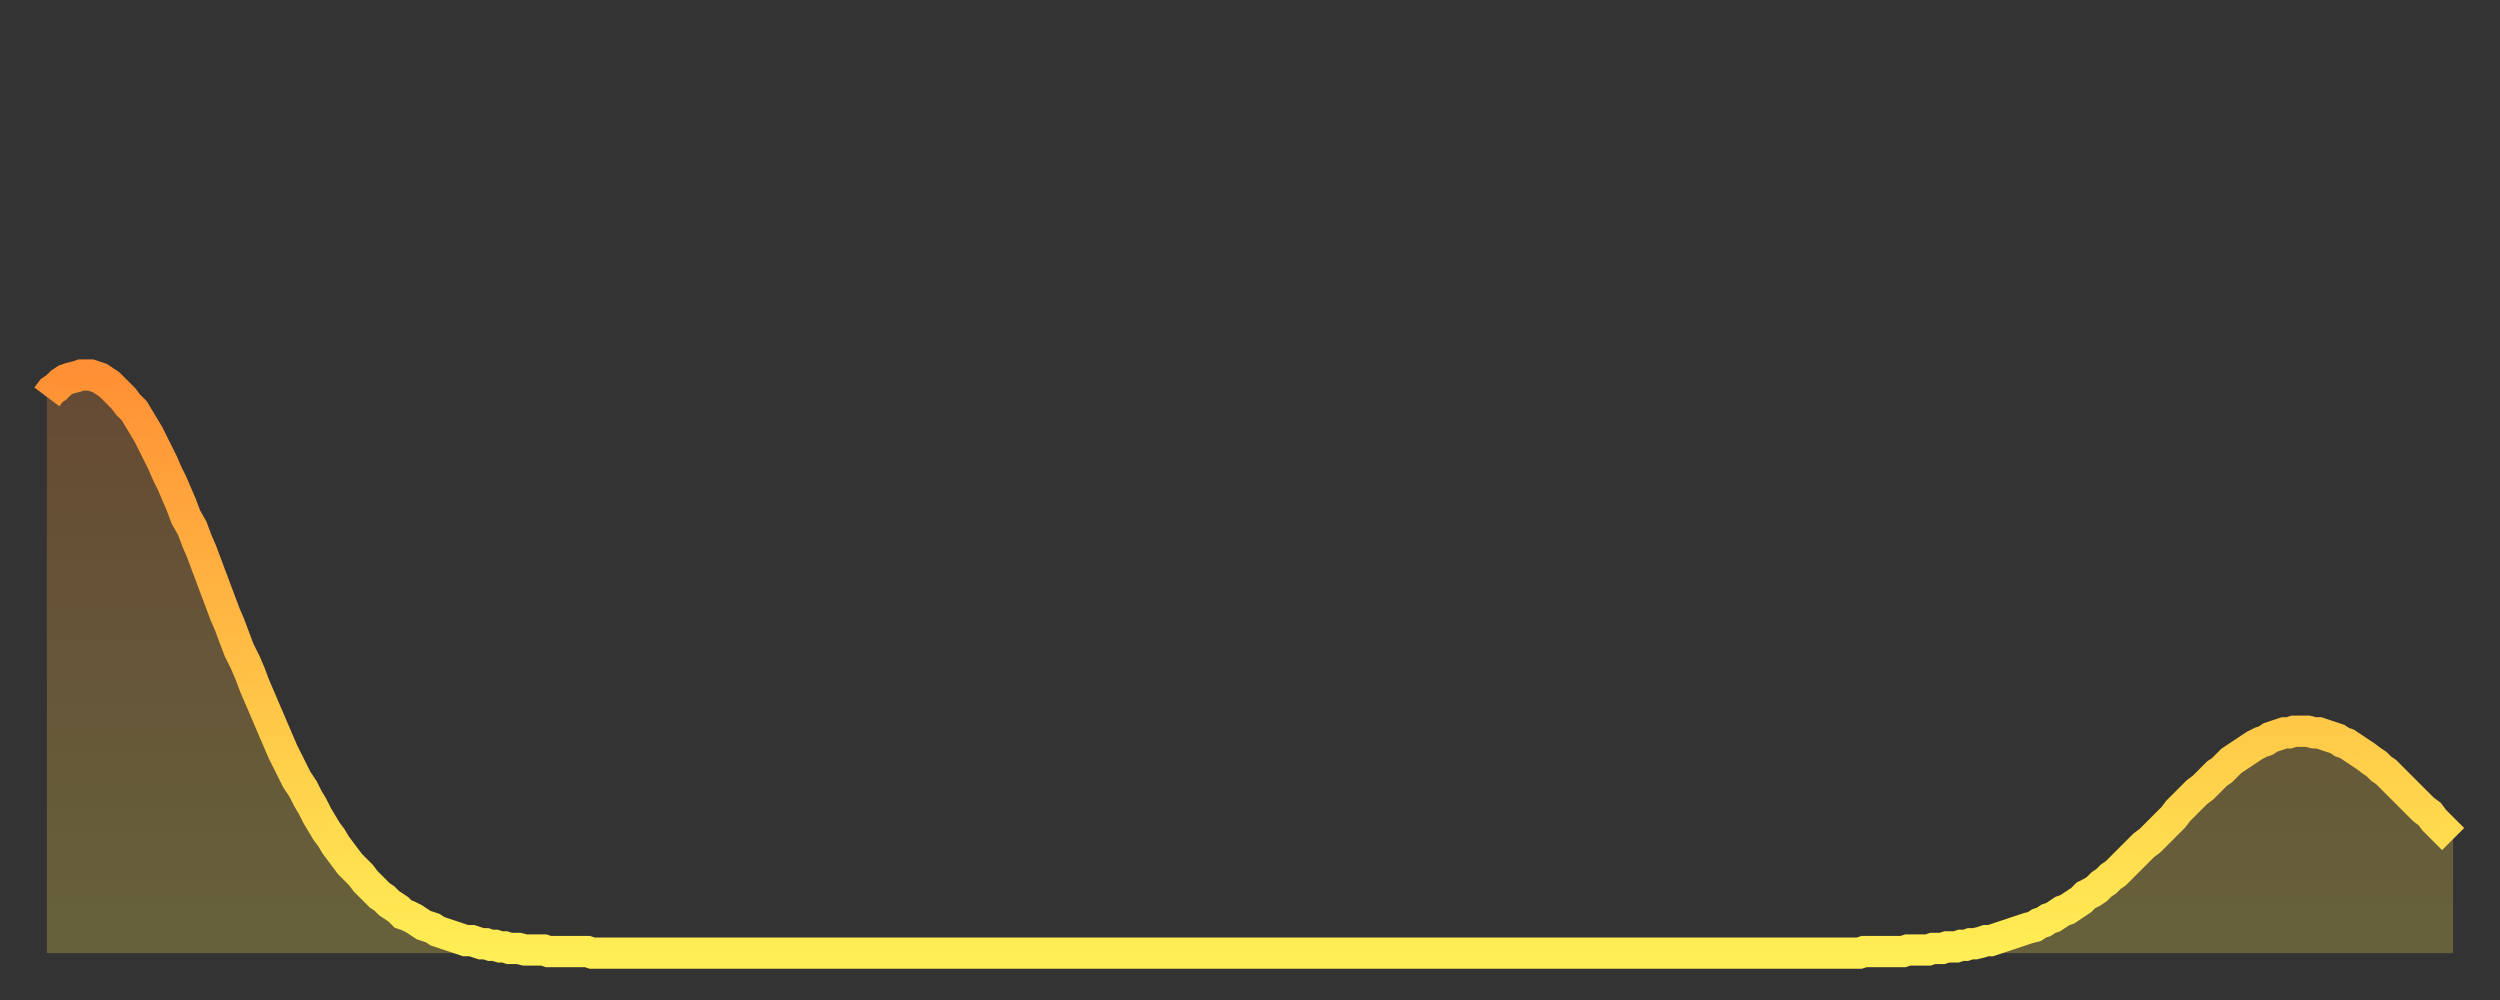
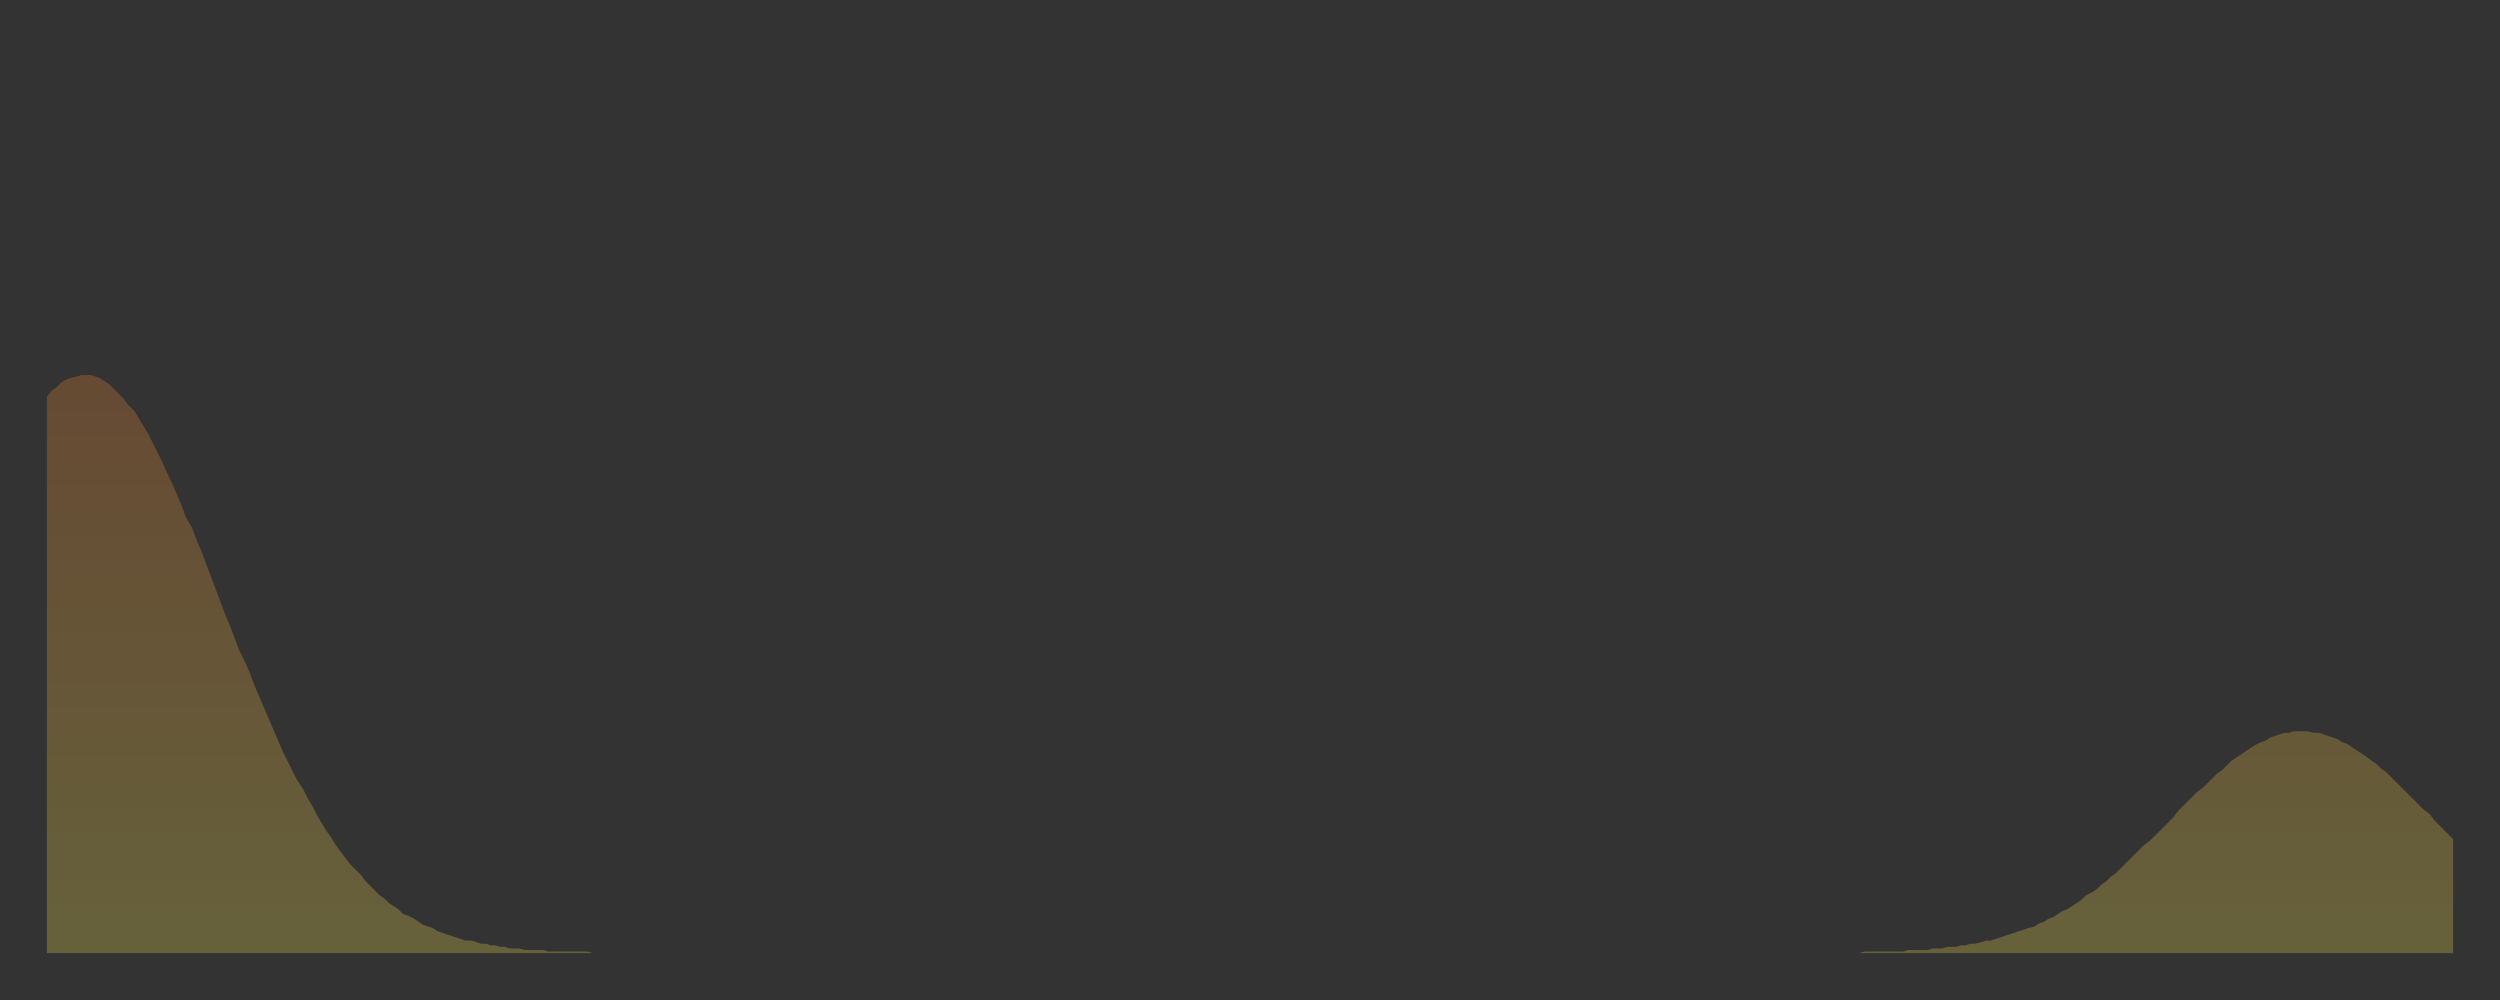
<svg xmlns="http://www.w3.org/2000/svg" baseProfile="full" height="64" version="1.1" width="160">
  <rect width="100%" height="100%" fill="#333333" stroke="none" />
  <defs>
    <linearGradient id="id240672" x1="0" x2="0" y1="0" y2="1">
      <stop offset="0%" stop-color="#ff9035" />
      <stop offset="50%" stop-color="#ffbf45" />
      <stop offset="100%" stop-color="#ffee55" />
    </linearGradient>
  </defs>
  <g transform="translate(3,3)">
    <g>
-       <path d="M 0.0 22.4 0.3 22.0 0.6 21.8 0.9 21.5 1.2 21.3 1.5 21.2 1.9 21.1 2.2 21.0 2.5 21.0 2.8 21.0 3.1 21.1 3.4 21.2 3.7 21.4 4.0 21.6 4.3 21.9 4.6 22.2 4.9 22.5 5.2 22.9 5.6 23.3 5.9 23.8 6.2 24.3 6.5 24.8 6.8 25.4 7.1 26.0 7.4 26.6 7.7 27.3 8.0 27.9 8.3 28.6 8.6 29.3 8.9 30.1 9.3 30.8 9.6 31.6 9.9 32.3 10.2 33.1 10.5 33.9 10.8 34.7 11.1 35.5 11.4 36.3 11.7 37.0 12.0 37.8 12.3 38.6 12.7 39.4 13.0 40.1 13.3 40.9 13.6 41.6 13.9 42.3 14.2 43.0 14.5 43.7 14.8 44.4 15.1 45.1 15.4 45.7 15.7 46.3 16.0 46.9 16.4 47.5 16.7 48.1 17.0 48.6 17.3 49.2 17.6 49.7 17.9 50.2 18.2 50.6 18.5 51.1 18.8 51.5 19.1 51.9 19.4 52.3 19.8 52.7 20.1 53.0 20.4 53.4 20.7 53.7 21.0 54.0 21.3 54.3 21.6 54.5 21.9 54.8 22.2 55.0 22.5 55.2 22.8 55.5 23.1 55.6 23.5 55.8 23.8 56.0 24.1 56.2 24.4 56.3 24.7 56.4 25.0 56.6 25.3 56.7 25.6 56.8 25.9 56.9 26.2 57.0 26.5 57.1 26.8 57.2 27.2 57.2 27.5 57.3 27.8 57.4 28.1 57.4 28.4 57.5 28.7 57.5 29.0 57.6 29.3 57.6 29.6 57.7 29.9 57.7 30.2 57.7 30.6 57.8 30.9 57.8 31.2 57.8 31.5 57.8 31.8 57.8 32.1 57.9 32.4 57.9 32.7 57.9 33.0 57.9 33.3 57.9 33.6 57.9 33.9 57.9 34.3 57.9 34.6 57.9 34.9 58.0 35.2 58.0 35.5 58.0 35.8 58.0 36.1 58.0 36.4 58.0 36.7 58.0 37.0 58.0 37.3 58.0 37.7 58.0 38.0 58.0 38.3 58.0 38.6 58.0 38.9 58.0 39.2 58.0 39.5 58.0 39.8 58.0 40.1 58.0 40.4 58.0 40.7 58.0 41.0 58.0 41.4 58.0 41.7 58.0 42.0 58.0 42.3 58.0 42.6 58.0 42.9 58.0 43.2 58.0 43.5 58.0 43.8 58.0 44.1 58.0 44.4 58.0 44.7 58.0 45.1 58.0 45.4 58.0 45.7 58.0 46.0 58.0 46.3 58.0 46.6 58.0 46.9 58.0 47.2 58.0 47.5 58.0 47.8 58.0 48.1 58.0 48.5 58.0 48.8 58.0 49.1 58.0 49.4 58.0 49.7 58.0 50.0 58.0 50.3 58.0 50.6 58.0 50.9 58.0 51.2 58.0 51.5 58.0 51.8 58.0 52.2 58.0 52.5 58.0 52.8 58.0 53.1 58.0 53.4 58.0 53.7 58.0 54.0 58.0 54.3 58.0 54.6 58.0 54.9 58.0 55.2 58.0 55.6 58.0 55.9 58.0 56.2 58.0 56.5 58.0 56.8 58.0 57.1 58.0 57.4 58.0 57.7 58.0 58.0 58.0 58.3 58.0 58.6 58.0 58.9 58.0 59.3 58.0 59.6 58.0 59.9 58.0 60.2 58.0 60.5 58.0 60.8 58.0 61.1 58.0 61.4 58.0 61.7 58.0 62.0 58.0 62.3 58.0 62.6 58.0 63.0 58.0 63.3 58.0 63.6 58.0 63.9 58.0 64.2 58.0 64.5 58.0 64.8 58.0 65.1 58.0 65.4 58.0 65.7 58.0 66.0 58.0 66.4 58.0 66.7 58.0 67.0 58.0 67.3 58.0 67.6 58.0 67.9 58.0 68.2 58.0 68.5 58.0 68.8 58.0 69.1 58.0 69.4 58.0 69.7 58.0 70.1 58.0 70.4 58.0 70.7 58.0 71.0 58.0 71.3 58.0 71.6 58.0 71.9 58.0 72.2 58.0 72.5 58.0 72.8 58.0 73.1 58.0 73.5 58.0 73.8 58.0 74.1 58.0 74.4 58.0 74.7 58.0 75.0 58.0 75.3 58.0 75.6 58.0 75.9 58.0 76.2 58.0 76.5 58.0 76.8 58.0 77.2 58.0 77.5 58.0 77.8 58.0 78.1 58.0 78.4 58.0 78.7 58.0 79.0 58.0 79.3 58.0 79.6 58.0 79.9 58.0 80.2 58.0 80.5 58.0 80.9 58.0 81.2 58.0 81.5 58.0 81.8 58.0 82.1 58.0 82.4 58.0 82.7 58.0 83.0 58.0 83.3 58.0 83.6 58.0 83.9 58.0 84.3 58.0 84.6 58.0 84.9 58.0 85.2 58.0 85.5 58.0 85.8 58.0 86.1 58.0 86.4 58.0 86.7 58.0 87.0 58.0 87.3 58.0 87.6 58.0 88.0 58.0 88.3 58.0 88.6 58.0 88.9 58.0 89.2 58.0 89.5 58.0 89.8 58.0 90.1 58.0 90.4 58.0 90.7 58.0 91.0 58.0 91.4 58.0 91.7 58.0 92.0 58.0 92.3 58.0 92.6 58.0 92.9 58.0 93.2 58.0 93.5 58.0 93.8 58.0 94.1 58.0 94.4 58.0 94.7 58.0 95.1 58.0 95.4 58.0 95.7 58.0 96.0 58.0 96.3 58.0 96.6 58.0 96.9 58.0 97.2 58.0 97.5 58.0 97.8 58.0 98.1 58.0 98.4 58.0 98.8 58.0 99.1 58.0 99.4 58.0 99.7 58.0 100.0 58.0 100.3 58.0 100.6 58.0 100.9 58.0 101.2 58.0 101.5 58.0 101.8 58.0 102.2 58.0 102.5 58.0 102.8 58.0 103.1 58.0 103.4 58.0 103.7 58.0 104.0 58.0 104.3 58.0 104.6 58.0 104.9 58.0 105.2 58.0 105.5 58.0 105.9 58.0 106.2 58.0 106.5 58.0 106.8 58.0 107.1 58.0 107.4 58.0 107.7 58.0 108.0 58.0 108.3 58.0 108.6 58.0 108.9 58.0 109.3 58.0 109.6 58.0 109.9 58.0 110.2 58.0 110.5 58.0 110.8 58.0 111.1 58.0 111.4 58.0 111.7 58.0 112.0 58.0 112.3 58.0 112.6 58.0 113.0 58.0 113.3 58.0 113.6 58.0 113.9 58.0 114.2 58.0 114.5 58.0 114.8 58.0 115.1 58.0 115.4 58.0 115.7 58.0 116.0 58.0 116.3 57.9 116.7 57.9 117.0 57.9 117.3 57.9 117.6 57.9 117.9 57.9 118.2 57.9 118.5 57.9 118.8 57.9 119.1 57.8 119.4 57.8 119.7 57.8 120.1 57.8 120.4 57.8 120.7 57.7 121.0 57.7 121.3 57.7 121.6 57.6 121.9 57.6 122.2 57.6 122.5 57.5 122.8 57.5 123.1 57.4 123.4 57.4 123.8 57.3 124.1 57.2 124.4 57.2 124.7 57.1 125.0 57.0 125.3 56.9 125.6 56.8 125.9 56.7 126.2 56.6 126.5 56.5 126.8 56.4 127.2 56.3 127.5 56.1 127.8 56.0 128.1 55.8 128.4 55.7 128.7 55.5 129.0 55.3 129.3 55.2 129.6 55.0 129.9 54.8 130.2 54.6 130.5 54.3 130.9 54.1 131.2 53.9 131.5 53.6 131.8 53.4 132.1 53.1 132.4 52.9 132.7 52.6 133.0 52.3 133.3 52.0 133.6 51.7 133.9 51.4 134.2 51.1 134.6 50.8 134.9 50.5 135.2 50.2 135.5 49.9 135.8 49.6 136.1 49.3 136.4 48.9 136.7 48.6 137.0 48.3 137.3 48.0 137.6 47.7 138.0 47.4 138.3 47.1 138.6 46.8 138.9 46.5 139.2 46.3 139.5 46.0 139.8 45.7 140.1 45.5 140.4 45.3 140.7 45.1 141.0 44.9 141.3 44.7 141.7 44.5 142.0 44.4 142.3 44.2 142.6 44.1 142.9 44.0 143.2 43.9 143.5 43.9 143.8 43.8 144.1 43.8 144.4 43.8 144.7 43.8 145.1 43.9 145.4 43.9 145.7 44.0 146.0 44.1 146.3 44.2 146.6 44.3 146.9 44.5 147.2 44.6 147.5 44.8 147.8 45.0 148.1 45.2 148.4 45.4 148.8 45.7 149.1 45.9 149.4 46.2 149.7 46.4 150.0 46.7 150.3 47.0 150.6 47.3 150.9 47.6 151.2 47.9 151.5 48.2 151.8 48.5 152.1 48.8 152.5 49.1 152.8 49.5 153.1 49.8 153.4 50.1 153.7 50.4 154.0 50.7" fill="none" id="graph-curve" opacity="1" stroke="url(#id240672)" stroke-width="2" />
      <path d="M 0 58 L 0.0 22.4 0.3 22.0 0.6 21.8 0.9 21.5 1.2 21.3 1.5 21.2 1.9 21.1 2.2 21.0 2.5 21.0 2.8 21.0 3.1 21.1 3.4 21.2 3.7 21.4 4.0 21.6 4.3 21.9 4.6 22.2 4.9 22.5 5.2 22.9 5.6 23.3 5.9 23.8 6.2 24.3 6.5 24.8 6.8 25.4 7.1 26.0 7.4 26.6 7.7 27.3 8.0 27.9 8.3 28.6 8.6 29.3 8.9 30.1 9.3 30.8 9.6 31.6 9.9 32.3 10.2 33.1 10.5 33.9 10.8 34.7 11.1 35.5 11.4 36.3 11.7 37.0 12.0 37.8 12.3 38.6 12.7 39.4 13.0 40.1 13.3 40.9 13.6 41.6 13.9 42.3 14.2 43.0 14.5 43.7 14.8 44.4 15.1 45.1 15.4 45.7 15.7 46.3 16.0 46.9 16.4 47.5 16.7 48.1 17.0 48.6 17.3 49.2 17.6 49.7 17.9 50.2 18.2 50.6 18.5 51.1 18.8 51.5 19.1 51.9 19.4 52.3 19.8 52.7 20.1 53.0 20.4 53.4 20.7 53.7 21.0 54.0 21.3 54.3 21.6 54.5 21.9 54.8 22.2 55.0 22.5 55.2 22.8 55.5 23.1 55.6 23.5 55.8 23.8 56.0 24.1 56.2 24.4 56.3 24.7 56.4 25.0 56.6 25.3 56.7 25.6 56.8 25.9 56.9 26.2 57.0 26.5 57.1 26.8 57.2 27.2 57.2 27.5 57.3 27.8 57.4 28.1 57.4 28.4 57.5 28.7 57.5 29.0 57.6 29.3 57.6 29.6 57.7 29.9 57.7 30.2 57.7 30.6 57.8 30.9 57.8 31.2 57.8 31.5 57.8 31.8 57.8 32.1 57.9 32.4 57.9 32.7 57.9 33.0 57.9 33.3 57.9 33.6 57.9 33.9 57.9 34.3 57.9 34.6 57.9 34.9 58.0 35.2 58.0 35.5 58.0 35.8 58.0 36.1 58.0 36.4 58.0 36.7 58.0 37.0 58.0 37.3 58.0 37.7 58.0 38.0 58.0 38.3 58.0 38.6 58.0 38.9 58.0 39.2 58.0 39.5 58.0 39.8 58.0 40.1 58.0 40.4 58.0 40.7 58.0 41.0 58.0 41.4 58.0 41.7 58.0 42.0 58.0 42.3 58.0 42.6 58.0 42.9 58.0 43.2 58.0 43.5 58.0 43.8 58.0 44.1 58.0 44.4 58.0 44.7 58.0 45.1 58.0 45.4 58.0 45.7 58.0 46.0 58.0 46.3 58.0 46.6 58.0 46.9 58.0 47.2 58.0 47.5 58.0 47.8 58.0 48.1 58.0 48.5 58.0 48.8 58.0 49.1 58.0 49.4 58.0 49.7 58.0 50.0 58.0 50.3 58.0 50.6 58.0 50.9 58.0 51.2 58.0 51.5 58.0 51.8 58.0 52.2 58.0 52.5 58.0 52.8 58.0 53.1 58.0 53.4 58.0 53.7 58.0 54.0 58.0 54.3 58.0 54.6 58.0 54.9 58.0 55.2 58.0 55.6 58.0 55.9 58.0 56.2 58.0 56.5 58.0 56.8 58.0 57.1 58.0 57.4 58.0 57.7 58.0 58.0 58.0 58.3 58.0 58.6 58.0 58.9 58.0 59.3 58.0 59.6 58.0 59.9 58.0 60.2 58.0 60.5 58.0 60.8 58.0 61.1 58.0 61.4 58.0 61.7 58.0 62.0 58.0 62.3 58.0 62.6 58.0 63.0 58.0 63.3 58.0 63.6 58.0 63.9 58.0 64.2 58.0 64.5 58.0 64.8 58.0 65.1 58.0 65.4 58.0 65.7 58.0 66.0 58.0 66.4 58.0 66.7 58.0 67.0 58.0 67.3 58.0 67.6 58.0 67.9 58.0 68.2 58.0 68.5 58.0 68.8 58.0 69.1 58.0 69.4 58.0 69.7 58.0 70.1 58.0 70.4 58.0 70.7 58.0 71.0 58.0 71.3 58.0 71.6 58.0 71.9 58.0 72.2 58.0 72.5 58.0 72.8 58.0 73.1 58.0 73.5 58.0 73.8 58.0 74.1 58.0 74.4 58.0 74.7 58.0 75.0 58.0 75.3 58.0 75.6 58.0 75.9 58.0 76.2 58.0 76.5 58.0 76.8 58.0 77.2 58.0 77.5 58.0 77.8 58.0 78.1 58.0 78.4 58.0 78.7 58.0 79.0 58.0 79.3 58.0 79.6 58.0 79.9 58.0 80.2 58.0 80.5 58.0 80.9 58.0 81.2 58.0 81.5 58.0 81.8 58.0 82.1 58.0 82.4 58.0 82.7 58.0 83.0 58.0 83.3 58.0 83.6 58.0 83.9 58.0 84.3 58.0 84.6 58.0 84.9 58.0 85.2 58.0 85.5 58.0 85.8 58.0 86.1 58.0 86.4 58.0 86.7 58.0 87.0 58.0 87.3 58.0 87.6 58.0 88.0 58.0 88.3 58.0 88.6 58.0 88.9 58.0 89.2 58.0 89.5 58.0 89.8 58.0 90.1 58.0 90.4 58.0 90.7 58.0 91.0 58.0 91.4 58.0 91.7 58.0 92.0 58.0 92.3 58.0 92.6 58.0 92.9 58.0 93.2 58.0 93.5 58.0 93.8 58.0 94.1 58.0 94.4 58.0 94.7 58.0 95.1 58.0 95.4 58.0 95.7 58.0 96.0 58.0 96.3 58.0 96.6 58.0 96.9 58.0 97.2 58.0 97.5 58.0 97.8 58.0 98.1 58.0 98.4 58.0 98.8 58.0 99.1 58.0 99.4 58.0 99.7 58.0 100.0 58.0 100.3 58.0 100.6 58.0 100.9 58.0 101.2 58.0 101.5 58.0 101.8 58.0 102.2 58.0 102.5 58.0 102.8 58.0 103.1 58.0 103.4 58.0 103.7 58.0 104.0 58.0 104.3 58.0 104.6 58.0 104.9 58.0 105.2 58.0 105.5 58.0 105.9 58.0 106.2 58.0 106.5 58.0 106.8 58.0 107.1 58.0 107.4 58.0 107.7 58.0 108.0 58.0 108.3 58.0 108.6 58.0 108.9 58.0 109.3 58.0 109.6 58.0 109.9 58.0 110.2 58.0 110.5 58.0 110.8 58.0 111.1 58.0 111.4 58.0 111.7 58.0 112.0 58.0 112.3 58.0 112.6 58.0 113.0 58.0 113.3 58.0 113.6 58.0 113.9 58.0 114.2 58.0 114.5 58.0 114.8 58.0 115.1 58.0 115.4 58.0 115.7 58.0 116.0 58.0 116.3 57.9 116.7 57.9 117.0 57.9 117.3 57.9 117.6 57.9 117.9 57.9 118.2 57.9 118.5 57.9 118.8 57.9 119.1 57.8 119.4 57.8 119.7 57.8 120.1 57.8 120.4 57.8 120.7 57.7 121.0 57.7 121.3 57.7 121.6 57.6 121.9 57.6 122.2 57.6 122.5 57.5 122.8 57.5 123.1 57.4 123.4 57.4 123.8 57.3 124.1 57.2 124.4 57.2 124.7 57.1 125.0 57.0 125.3 56.9 125.6 56.8 125.9 56.7 126.2 56.6 126.5 56.5 126.8 56.4 127.2 56.3 127.5 56.1 127.8 56.0 128.1 55.8 128.4 55.7 128.7 55.5 129.0 55.3 129.3 55.2 129.6 55.0 129.9 54.8 130.2 54.6 130.5 54.3 130.9 54.1 131.2 53.9 131.5 53.6 131.8 53.4 132.1 53.1 132.4 52.9 132.7 52.6 133.0 52.3 133.3 52.0 133.6 51.7 133.9 51.4 134.2 51.1 134.6 50.8 134.9 50.5 135.2 50.2 135.5 49.9 135.8 49.6 136.1 49.3 136.4 48.9 136.7 48.6 137.0 48.3 137.3 48.0 137.6 47.7 138.0 47.4 138.3 47.1 138.6 46.8 138.9 46.5 139.2 46.3 139.5 46.0 139.8 45.7 140.1 45.5 140.4 45.3 140.7 45.1 141.0 44.9 141.3 44.7 141.7 44.5 142.0 44.4 142.3 44.2 142.6 44.1 142.9 44.0 143.2 43.9 143.5 43.9 143.8 43.8 144.1 43.8 144.4 43.8 144.7 43.8 145.1 43.9 145.4 43.9 145.7 44.0 146.0 44.1 146.3 44.2 146.6 44.3 146.9 44.5 147.2 44.6 147.5 44.8 147.8 45.0 148.1 45.2 148.4 45.4 148.8 45.7 149.1 45.9 149.4 46.2 149.7 46.4 150.0 46.7 150.3 47.0 150.6 47.3 150.9 47.6 151.2 47.9 151.5 48.2 151.8 48.5 152.1 48.8 152.5 49.1 152.8 49.5 153.1 49.8 153.4 50.1 153.7 50.4 154.0 50.7 154 58" fill="url(#id240672)" fill-opacity=".25" id="graph-shadow" />
    </g>
  </g>
</svg>